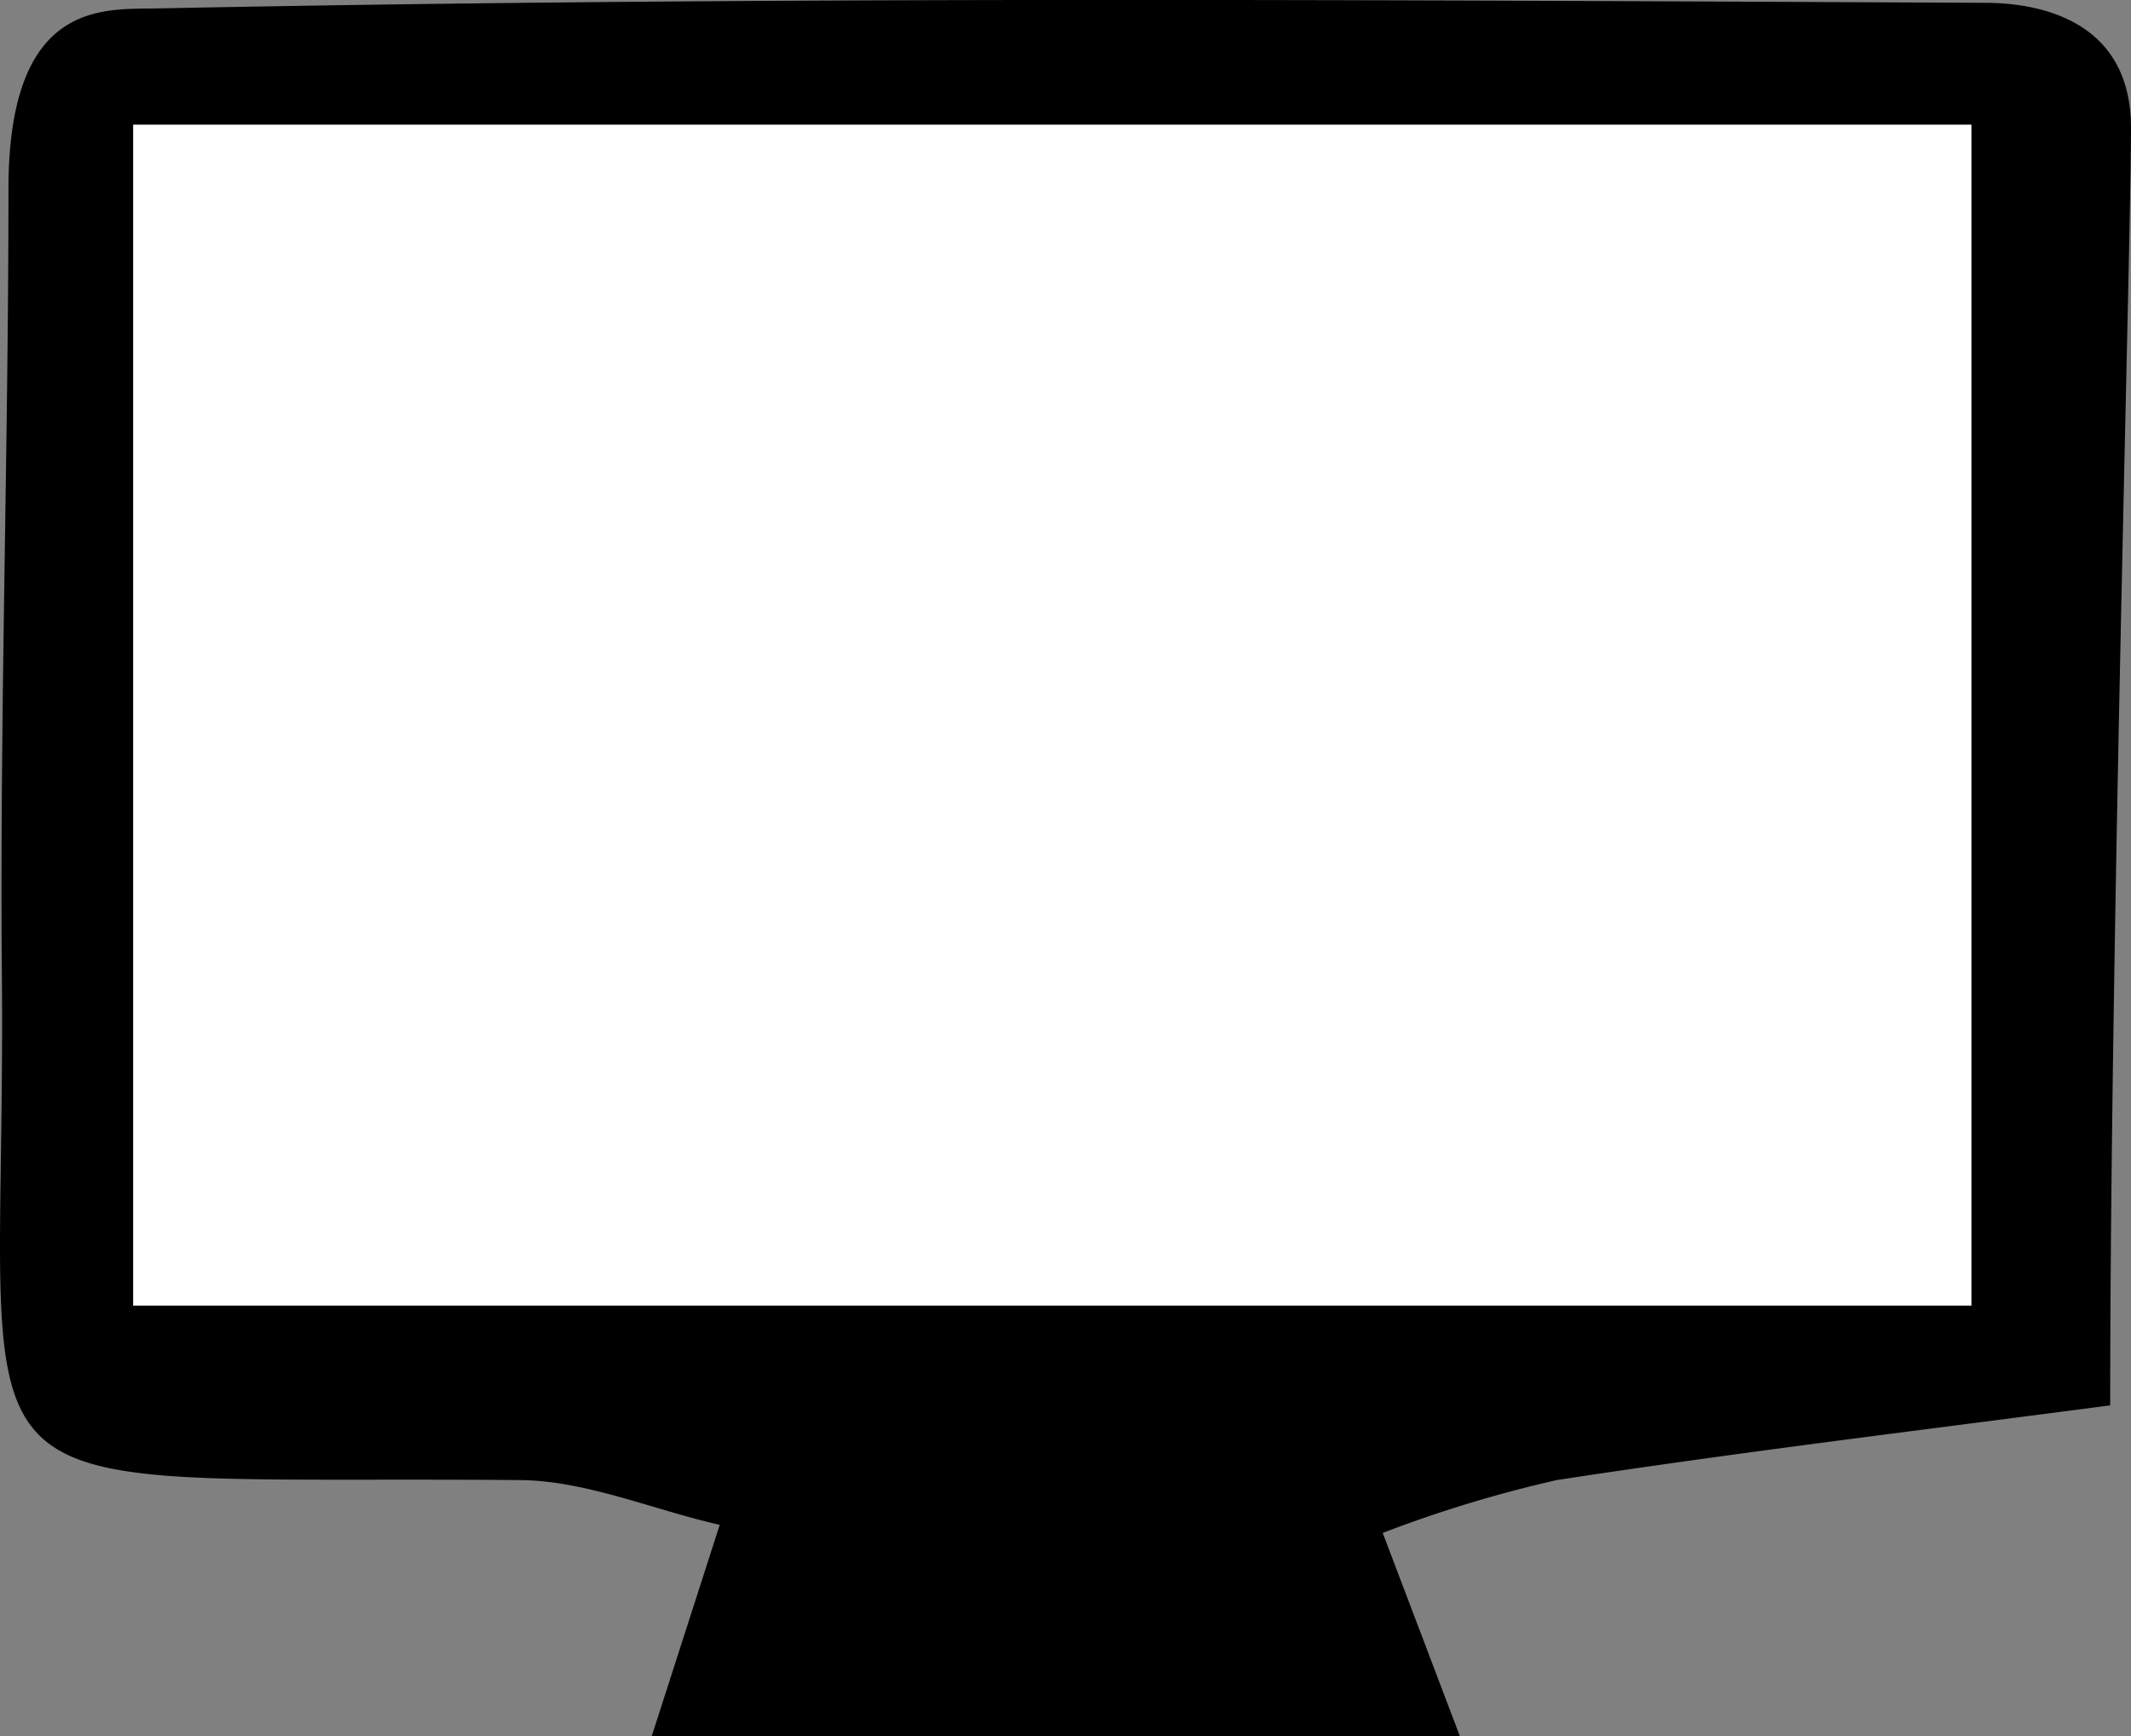
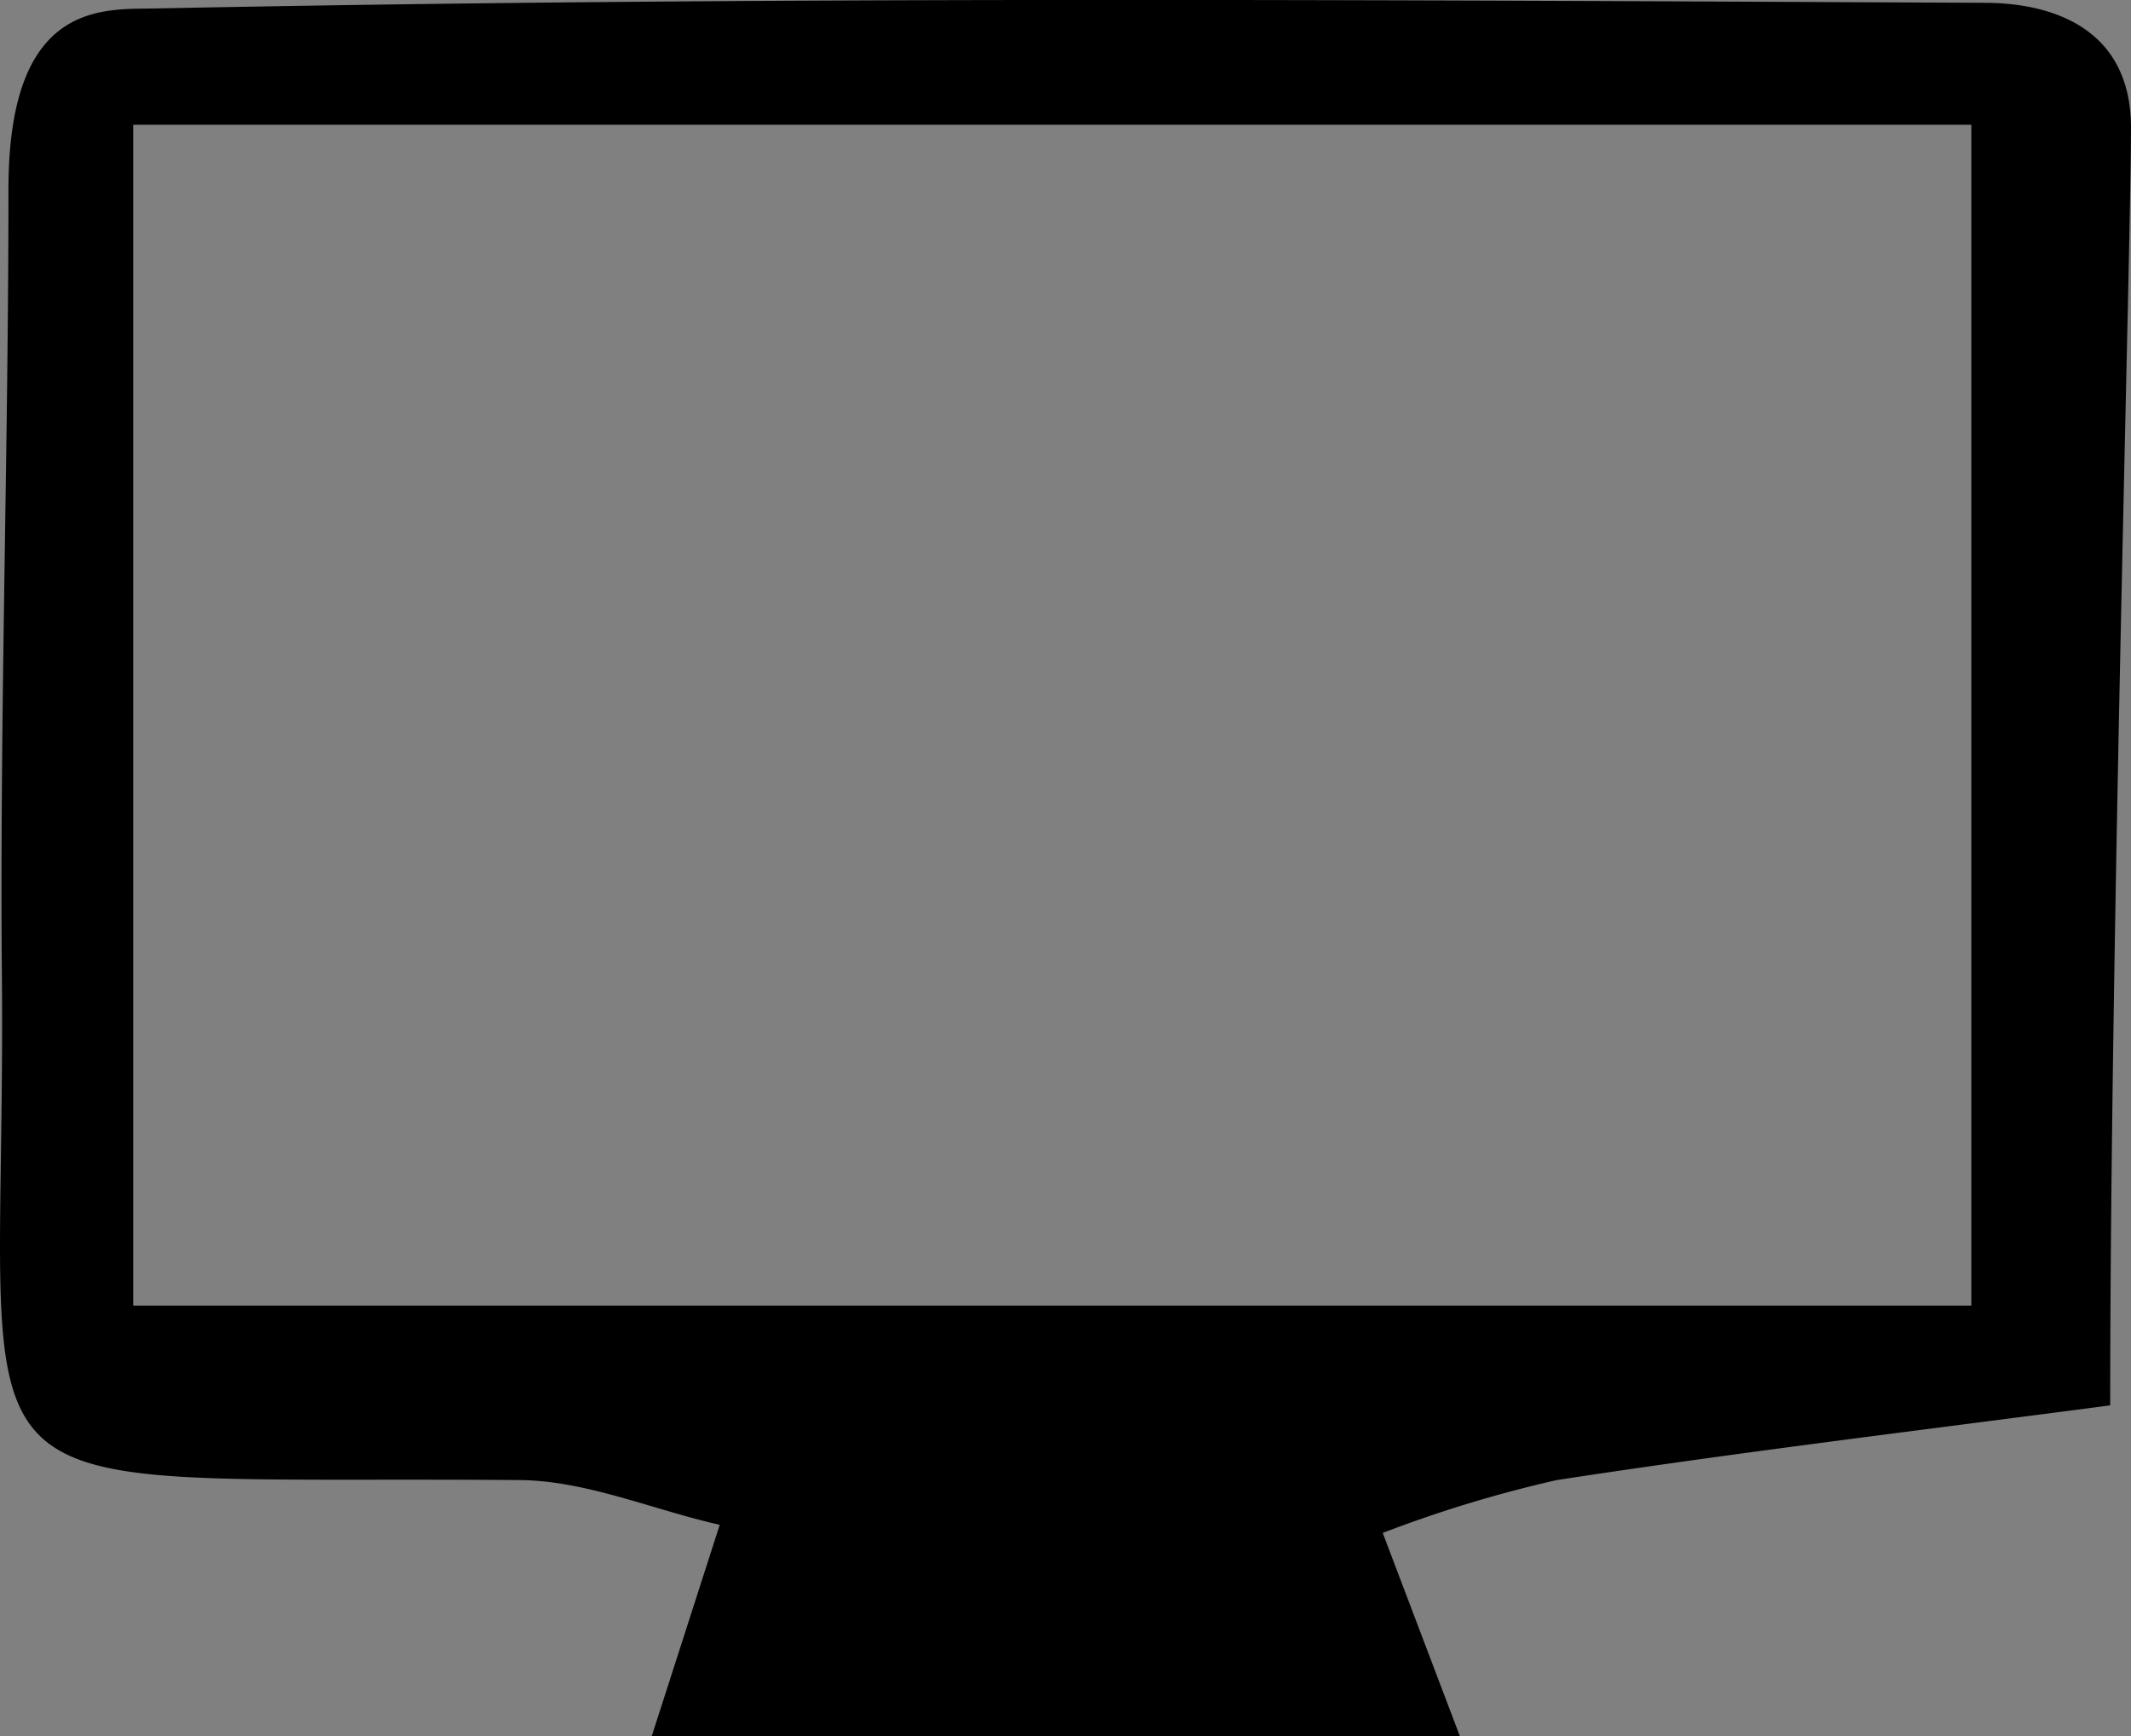
<svg xmlns="http://www.w3.org/2000/svg" width="60.46" height="49.27" viewBox="0 0 60.46 49.27">
  <rect x="0" y="0" width="60.46" height="49.27" fill="#808080" stroke="none" />
  <defs>
    <style>.cls-1{fill:#fff;}</style>
  </defs>
  <g id="レイヤー_2" data-name="レイヤー 2">
    <g id="レイヤー_1-2" data-name="レイヤー 1">
      <path d="M59.87,39.88c-5.23.69-10.48,1.32-15.7,2.12a35.88,35.88,0,0,0-4.94,1.5l2.19,5.77H18.49l1.93-6C18.51,42.84,16.6,42,14.69,42-2.4,41.86.23,43.42.05,27.29,0,20,.24,12.66.24,5.37.24,0,2.92.27,4.41.24,21.7-.11,39,0,56.31.08c1.18,0,4.15.28,4.15,3.55S59.87,26.93,59.87,39.88ZM55.93,3.54H3.78V37.05H55.93Z" />
-       <path class="cls-1" d="M55.93,3.54V37.05H3.78V3.54Z" />
    </g>
  </g>
</svg>